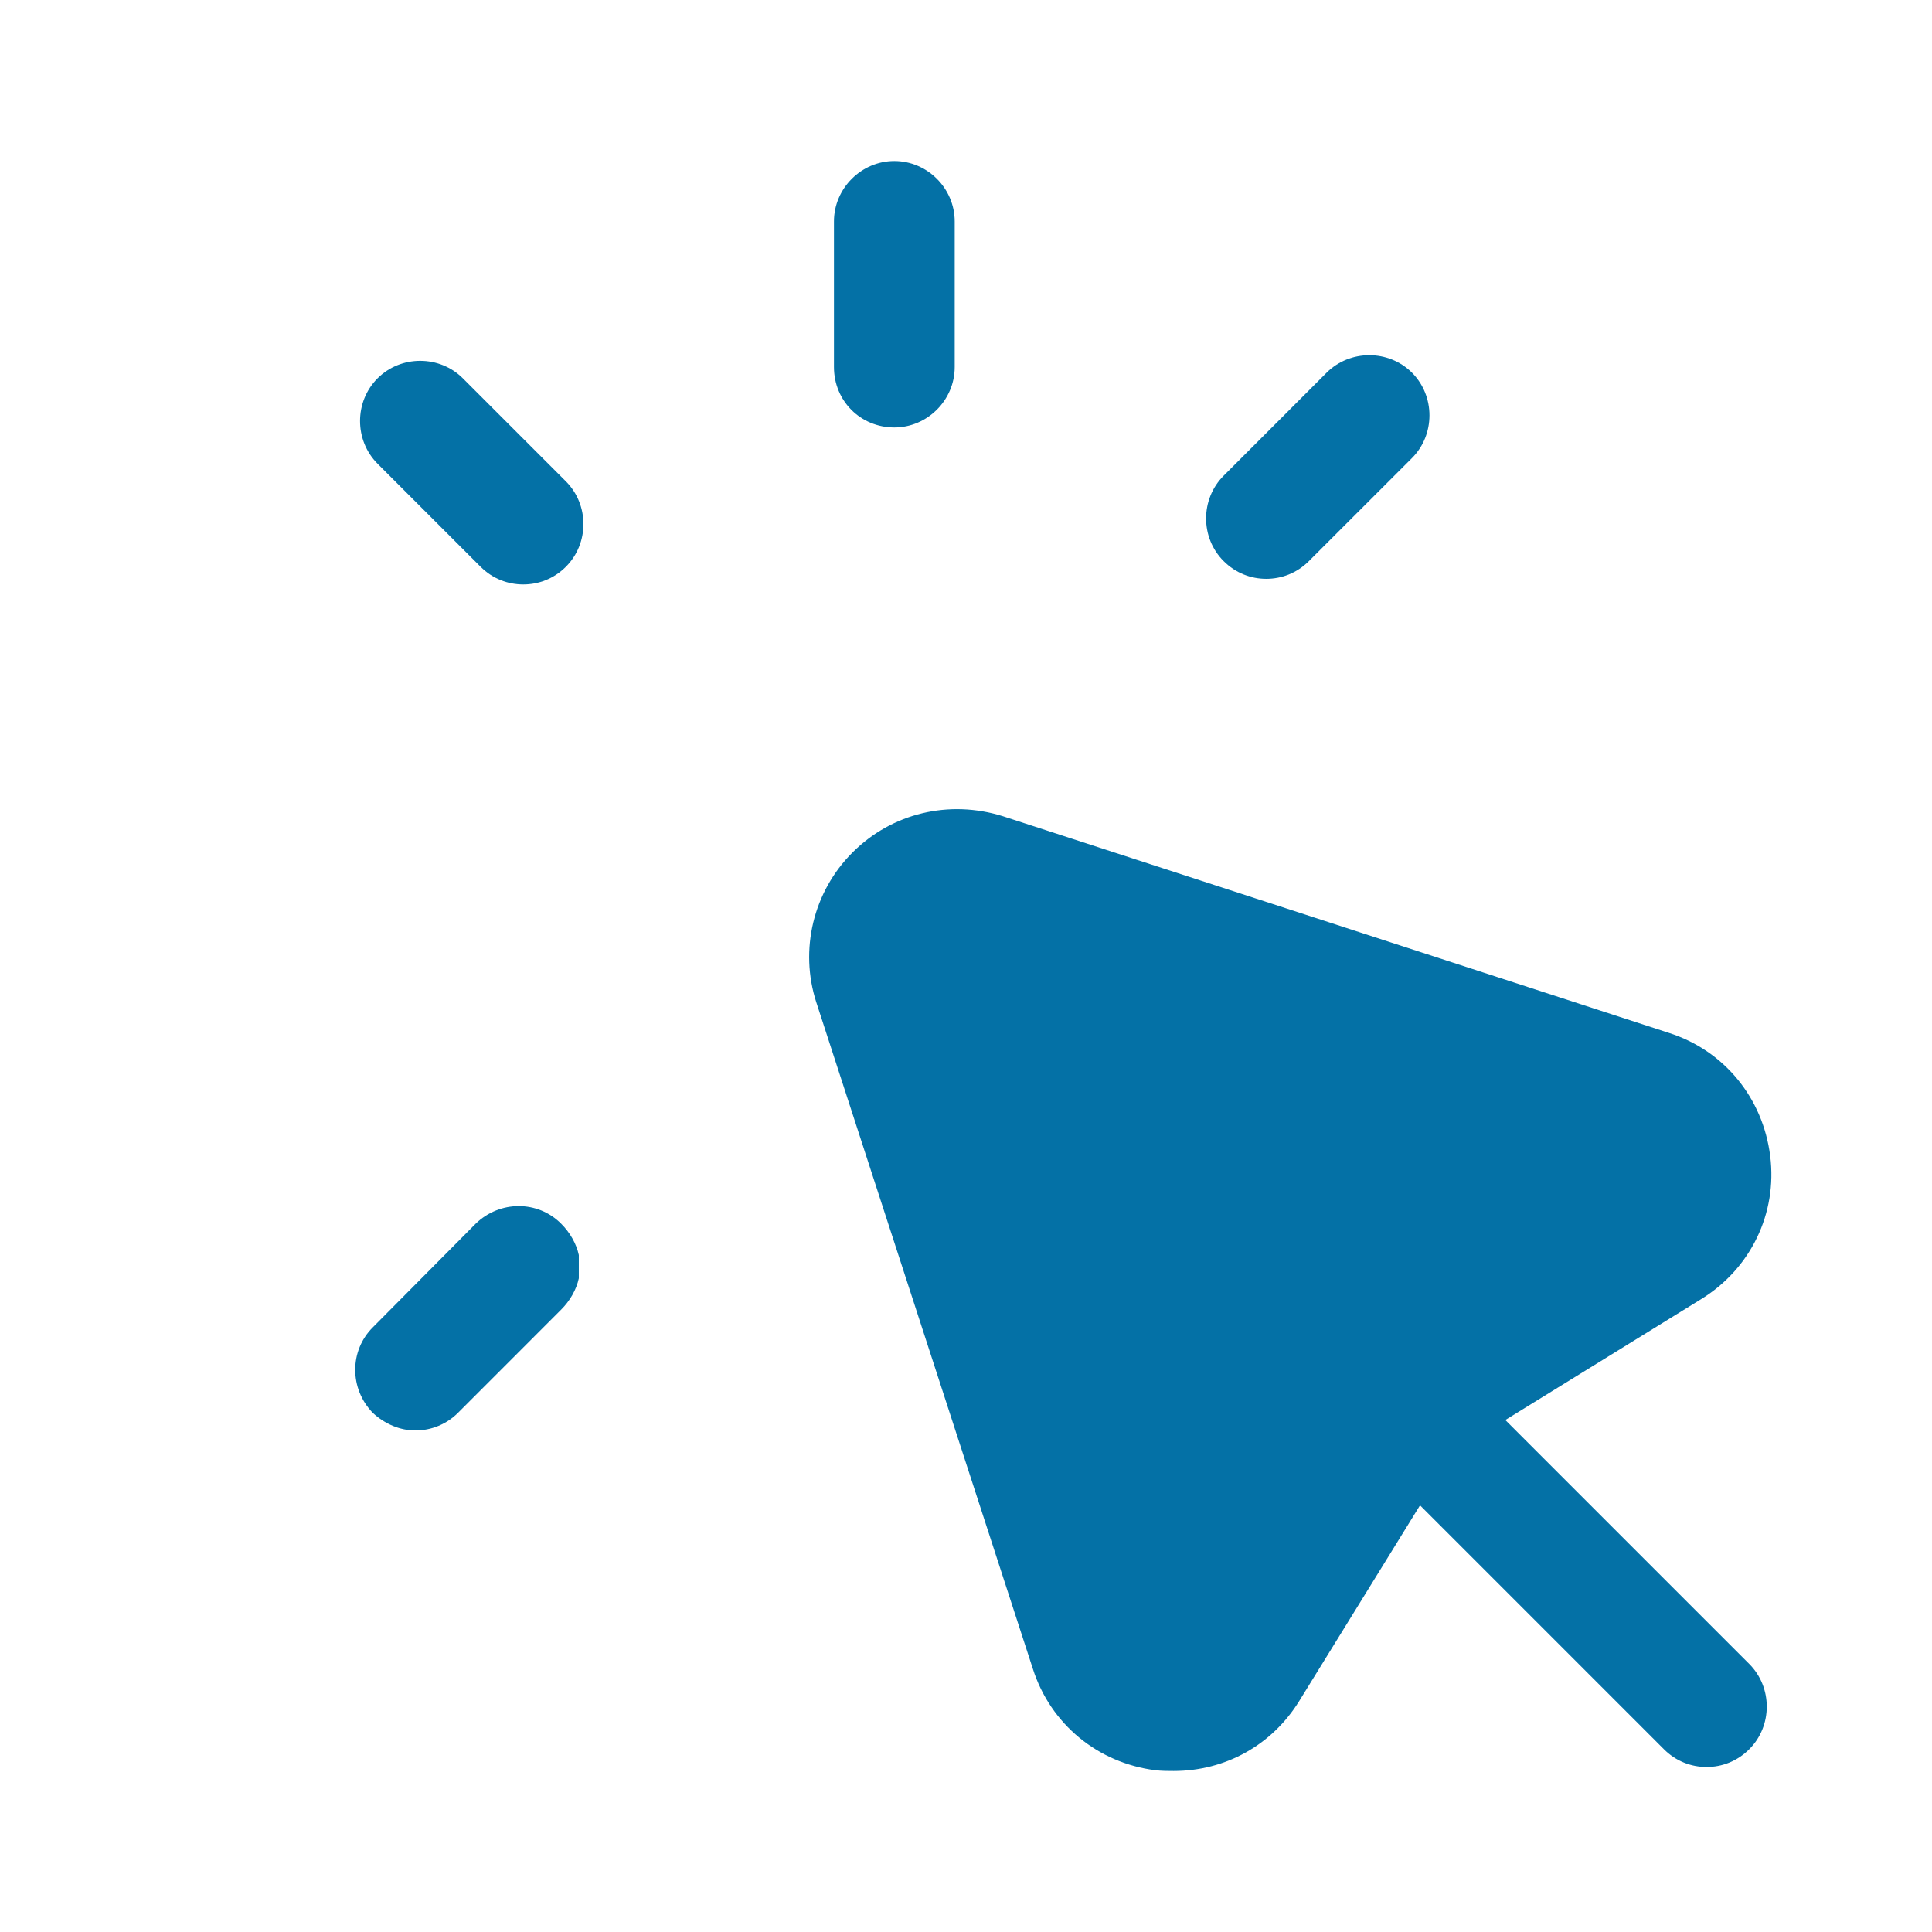
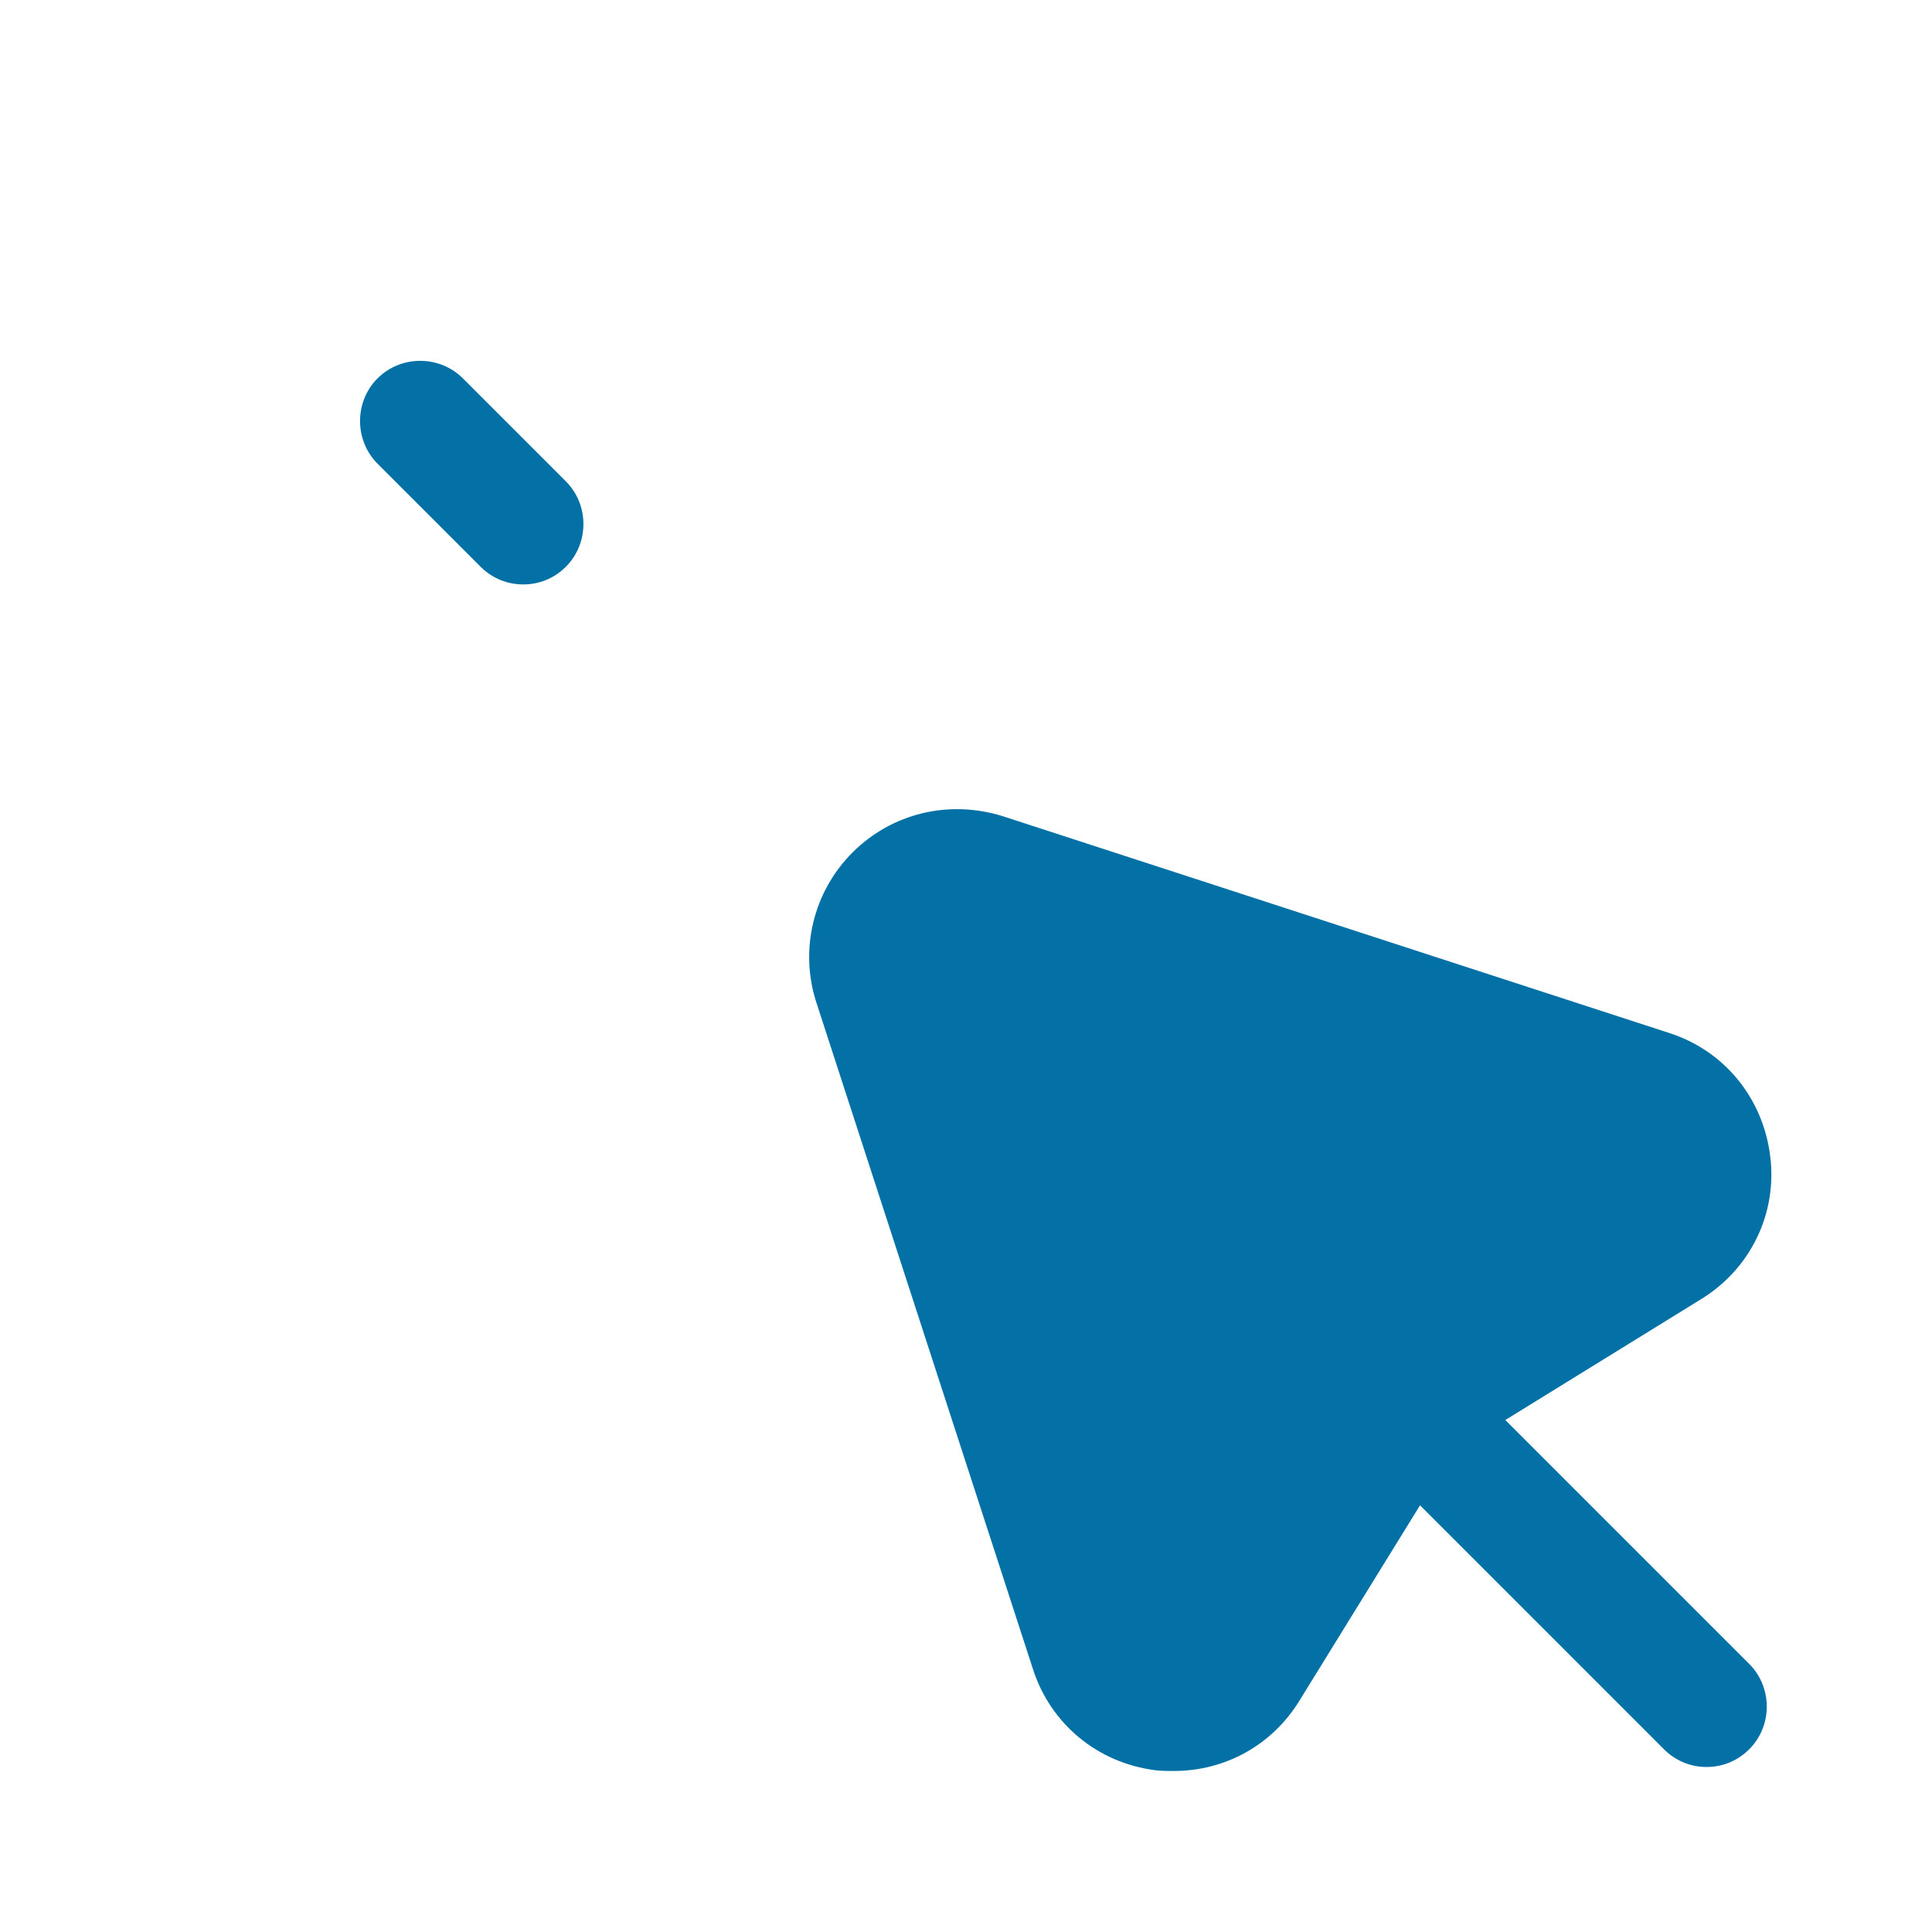
<svg xmlns="http://www.w3.org/2000/svg" width="32" height="32" viewBox="0 0 32 32" fill="none">
  <path d="M7.667 6.267C7.28 5.88 6.64 5.88 6.253 6.267C5.867 6.653 5.867 7.293 6.253 7.68L7.96 9.387C8.16 9.587 8.413 9.68 8.667 9.68C8.92 9.68 9.173 9.587 9.373 9.387C9.76 9 9.76 8.36 9.373 7.973L7.667 6.267Z" fill="#0471A6" />
-   <path d="M7.88 20.267L6.173 21.987C5.787 22.373 5.787 23 6.173 23.4C6.373 23.587 6.627 23.693 6.88 23.693C7.147 23.693 7.4 23.587 7.587 23.4L9.293 21.693C9.44 21.547 9.547 21.36 9.587 21.173V20.787C9.547 20.6 9.44 20.413 9.293 20.267C8.907 19.88 8.28 19.88 7.88 20.267Z" fill="#0471A6" />
-   <path d="M14.813 7.08C15.36 7.08 15.813 6.627 15.813 6.08V3.667C15.813 3.12 15.36 2.667 14.813 2.667C14.267 2.667 13.813 3.12 13.813 3.667V6.08C13.813 6.64 14.253 7.08 14.813 7.08Z" fill="#0471A6" />
-   <path d="M20.973 9.587C21.227 9.587 21.48 9.493 21.68 9.293L23.387 7.587C23.773 7.2 23.773 6.56 23.387 6.173C23 5.787 22.36 5.787 21.973 6.173L20.267 7.88C19.88 8.267 19.88 8.907 20.267 9.293C20.467 9.493 20.72 9.587 20.973 9.587Z" fill="#0471A6" />
  <path d="M24.933 23.52L28.173 21.52C29 21.013 29.44 20.093 29.32 19.147C29.2 18.187 28.56 17.4 27.64 17.107L16.613 13.52C15.72 13.24 14.773 13.467 14.12 14.12C13.467 14.773 13.24 15.733 13.52 16.6L17.107 27.64C17.4 28.56 18.187 29.2 19.133 29.32C19.24 29.333 19.347 29.333 19.44 29.333C20.293 29.333 21.067 28.907 21.52 28.173L23.52 24.933L27.56 28.973C27.76 29.173 28.013 29.267 28.267 29.267C28.52 29.267 28.773 29.173 28.973 28.973C29.36 28.587 29.36 27.947 28.973 27.56L24.933 23.52Z" fill="#0471A6" />
</svg>